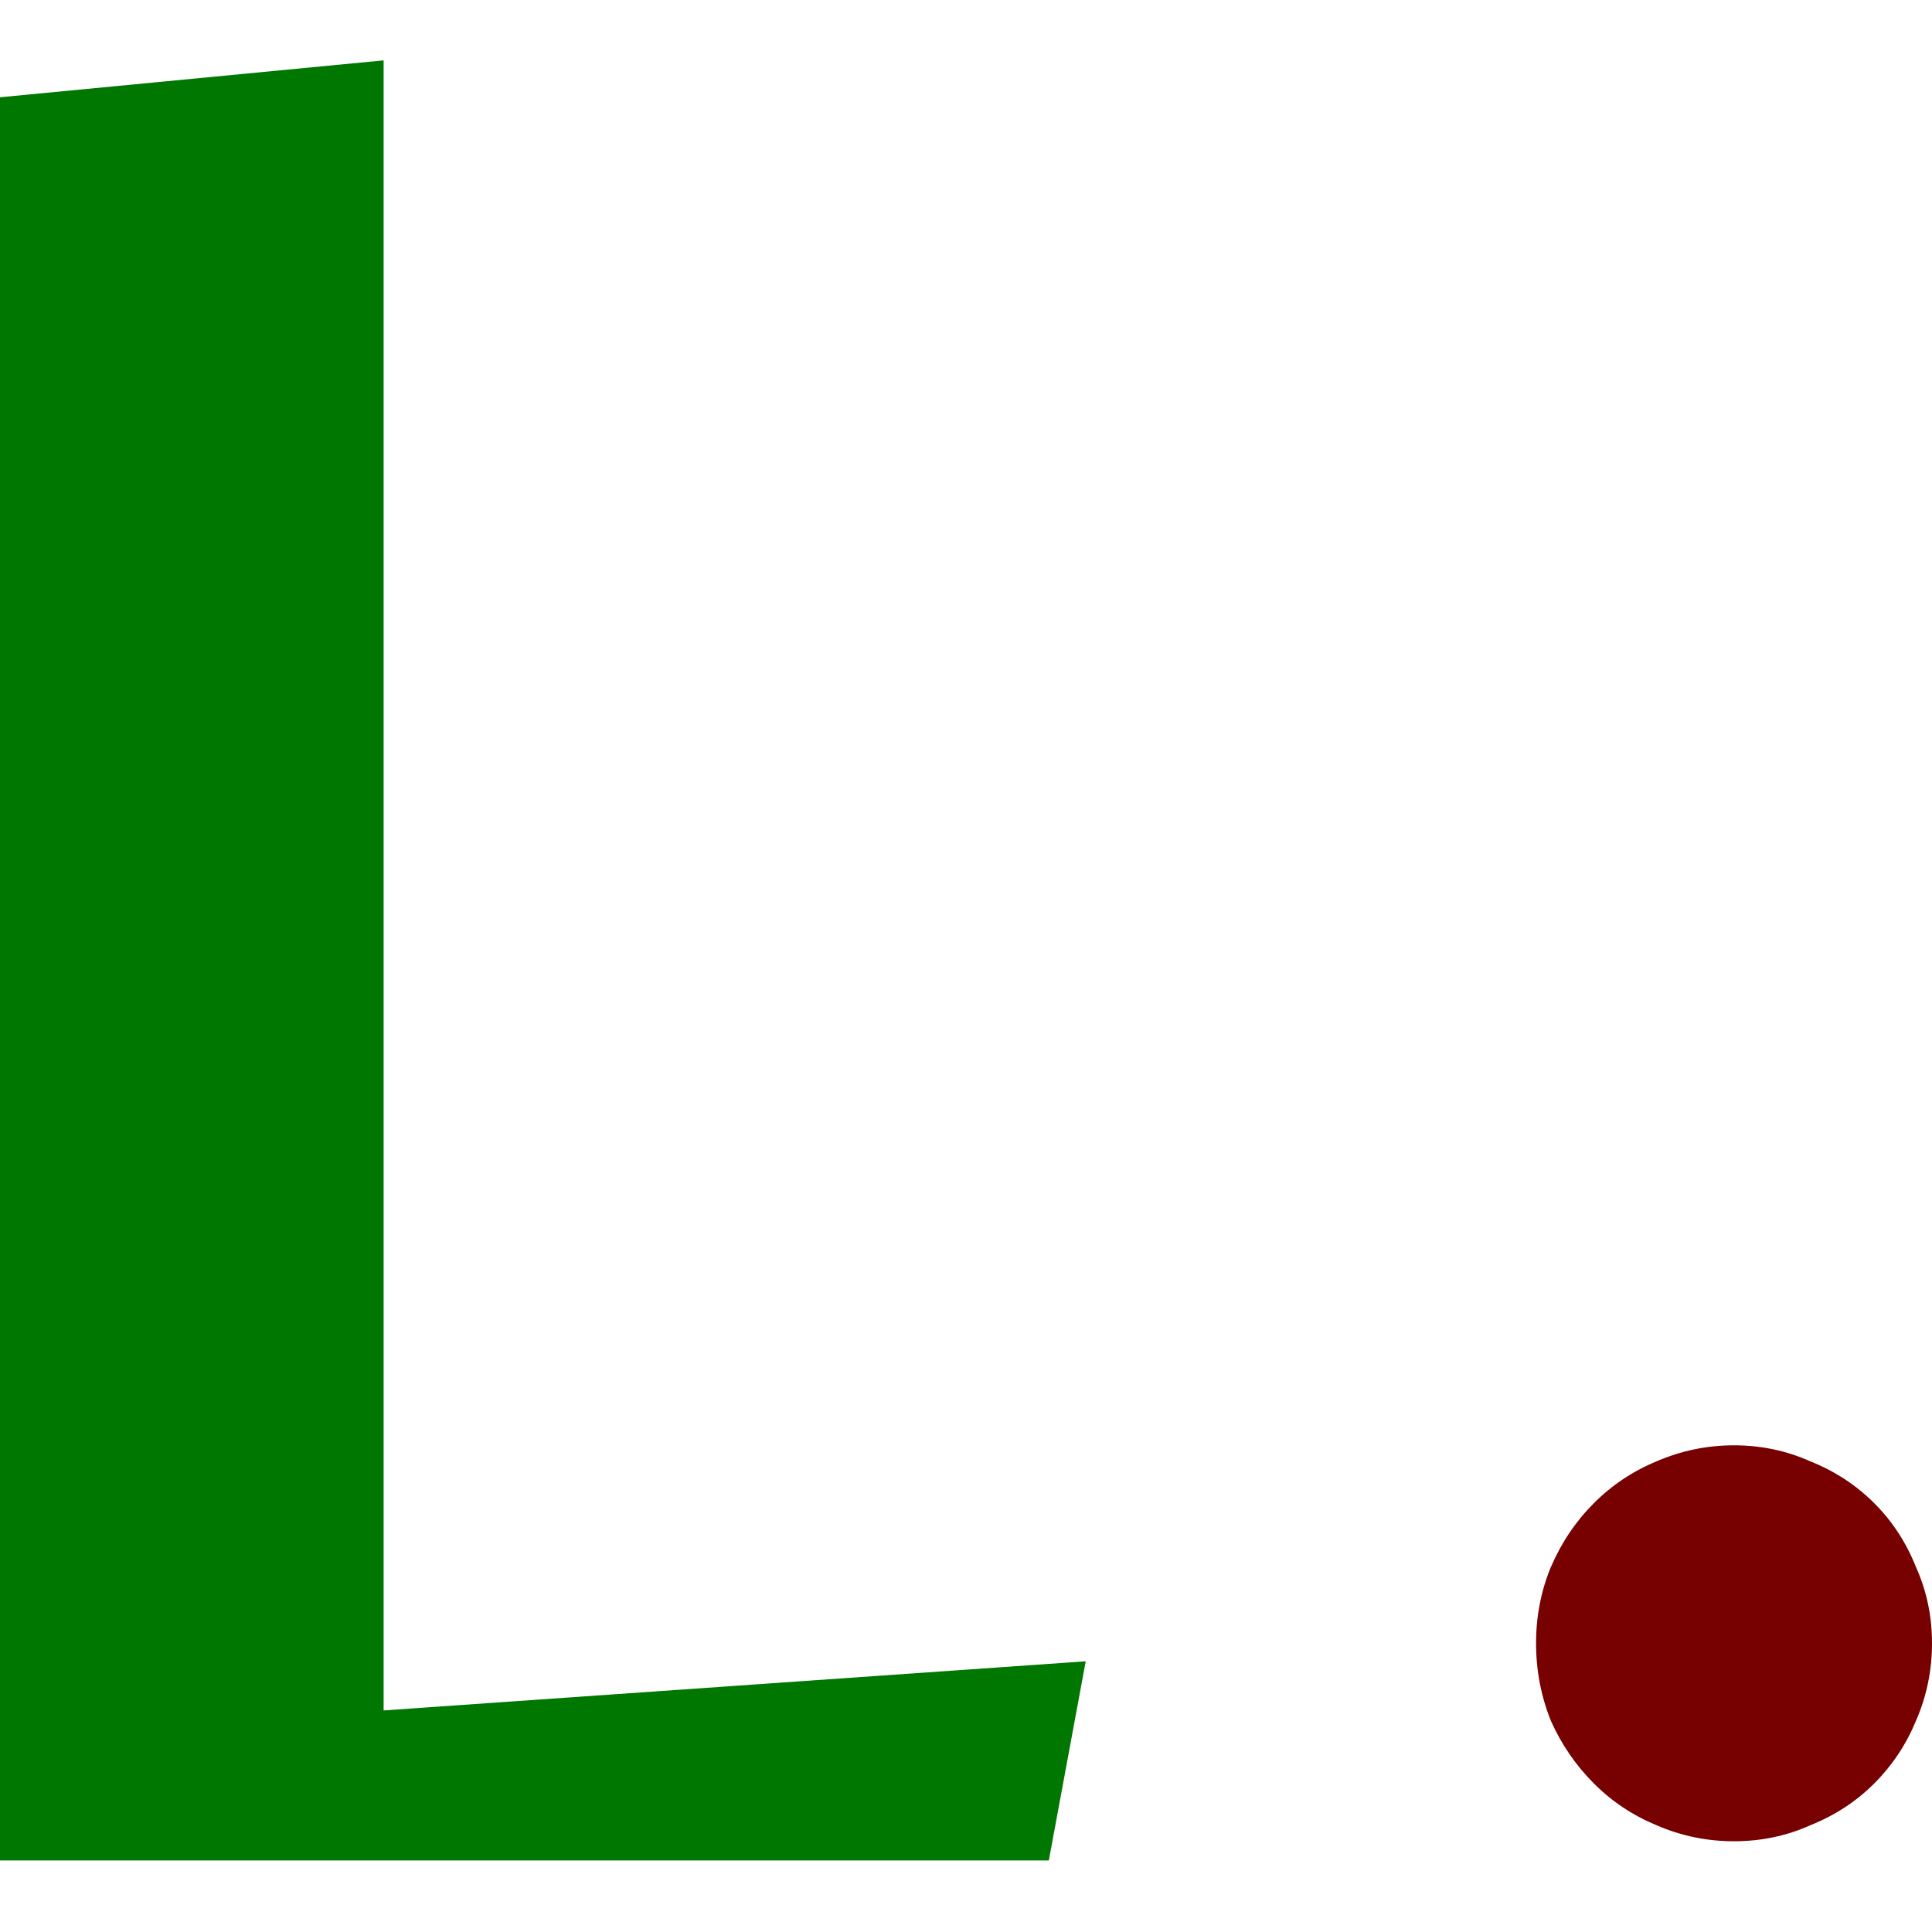
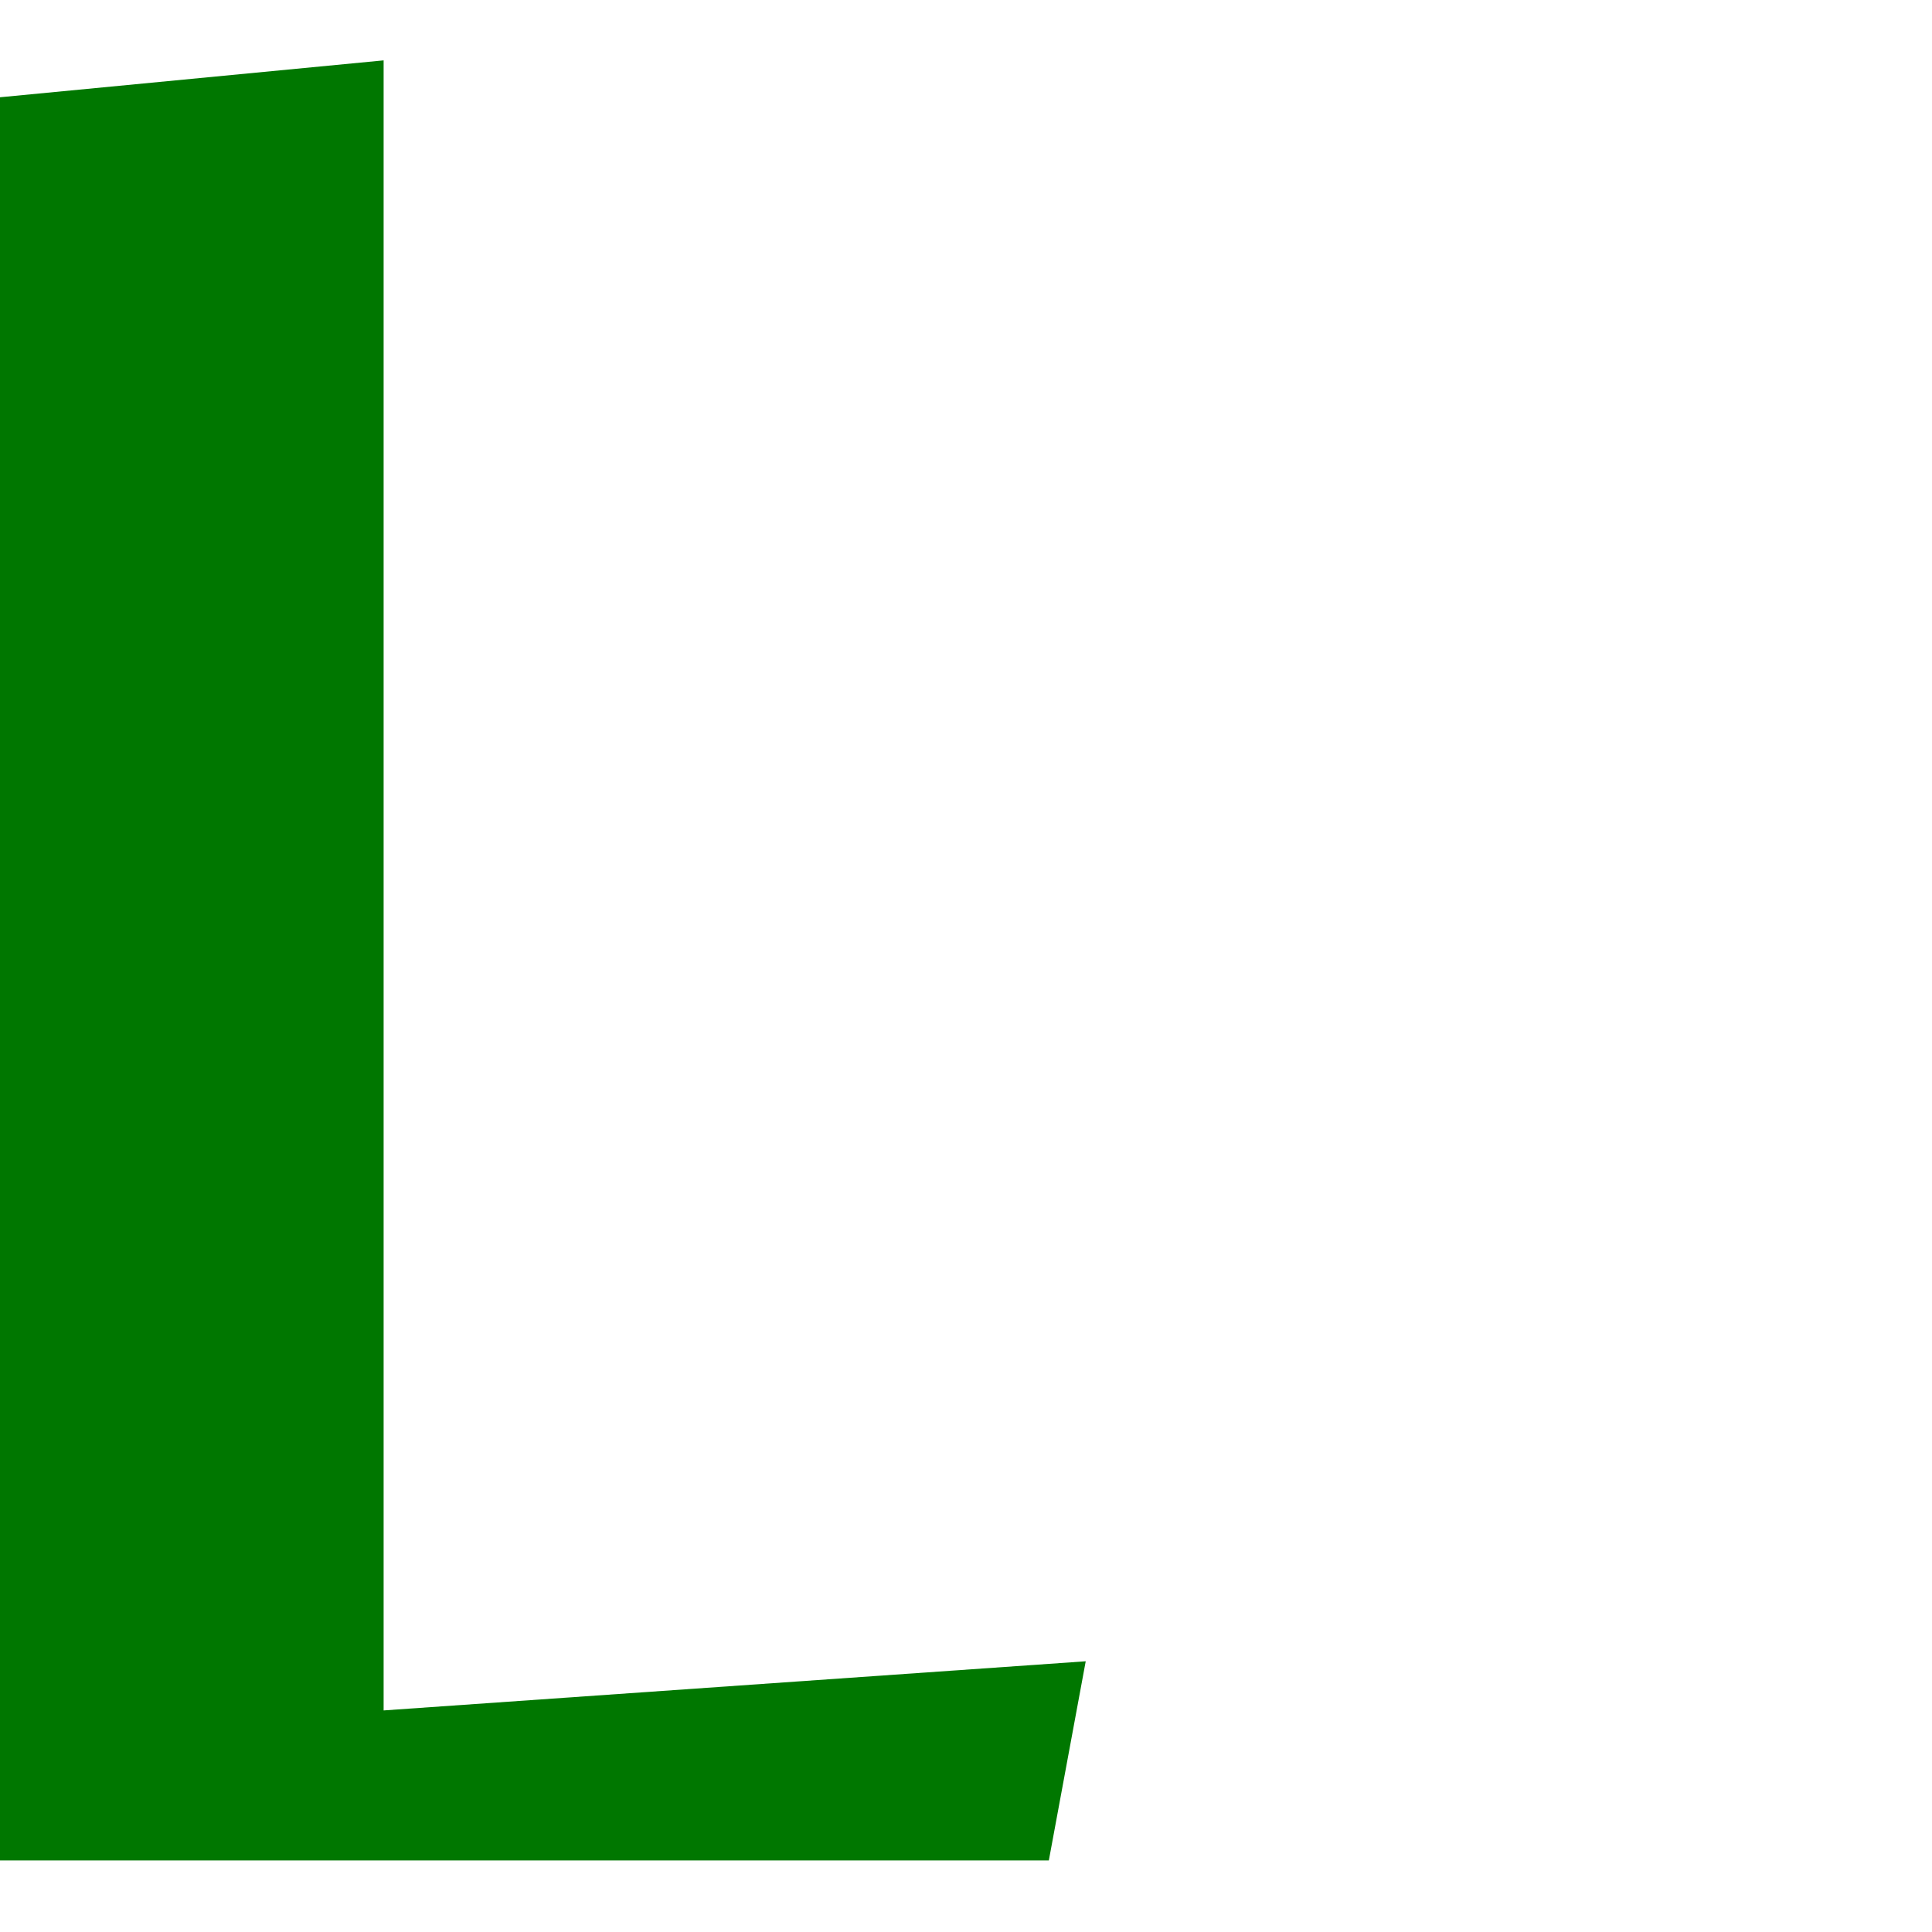
<svg xmlns="http://www.w3.org/2000/svg" width="32" height="32" viewBox="0 0 32 32" fill="none">
-   <path d="M32 27.218C32 27.666 31.912 28.094 31.735 28.501C31.572 28.895 31.342 29.241 31.043 29.54C30.744 29.839 30.391 30.069 29.984 30.232C29.59 30.409 29.169 30.497 28.721 30.497C28.273 30.497 27.846 30.409 27.438 30.232C27.044 30.069 26.698 29.839 26.4 29.54C26.101 29.241 25.863 28.895 25.687 28.501C25.524 28.094 25.442 27.666 25.442 27.218C25.442 26.77 25.524 26.349 25.687 25.956C25.863 25.548 26.101 25.195 26.4 24.897C26.698 24.598 27.044 24.367 27.438 24.204C27.846 24.028 28.273 23.939 28.721 23.939C29.169 23.939 29.59 24.028 29.984 24.204C30.391 24.367 30.744 24.598 31.043 24.897C31.342 25.195 31.572 25.548 31.735 25.956C31.912 26.349 32 26.77 32 27.218Z" fill="#770000" />
  <path d="M0 1.611L6.354 1V28.33L17.983 27.516L17.372 30.815H0V1.611Z" fill="#007700" />
</svg>